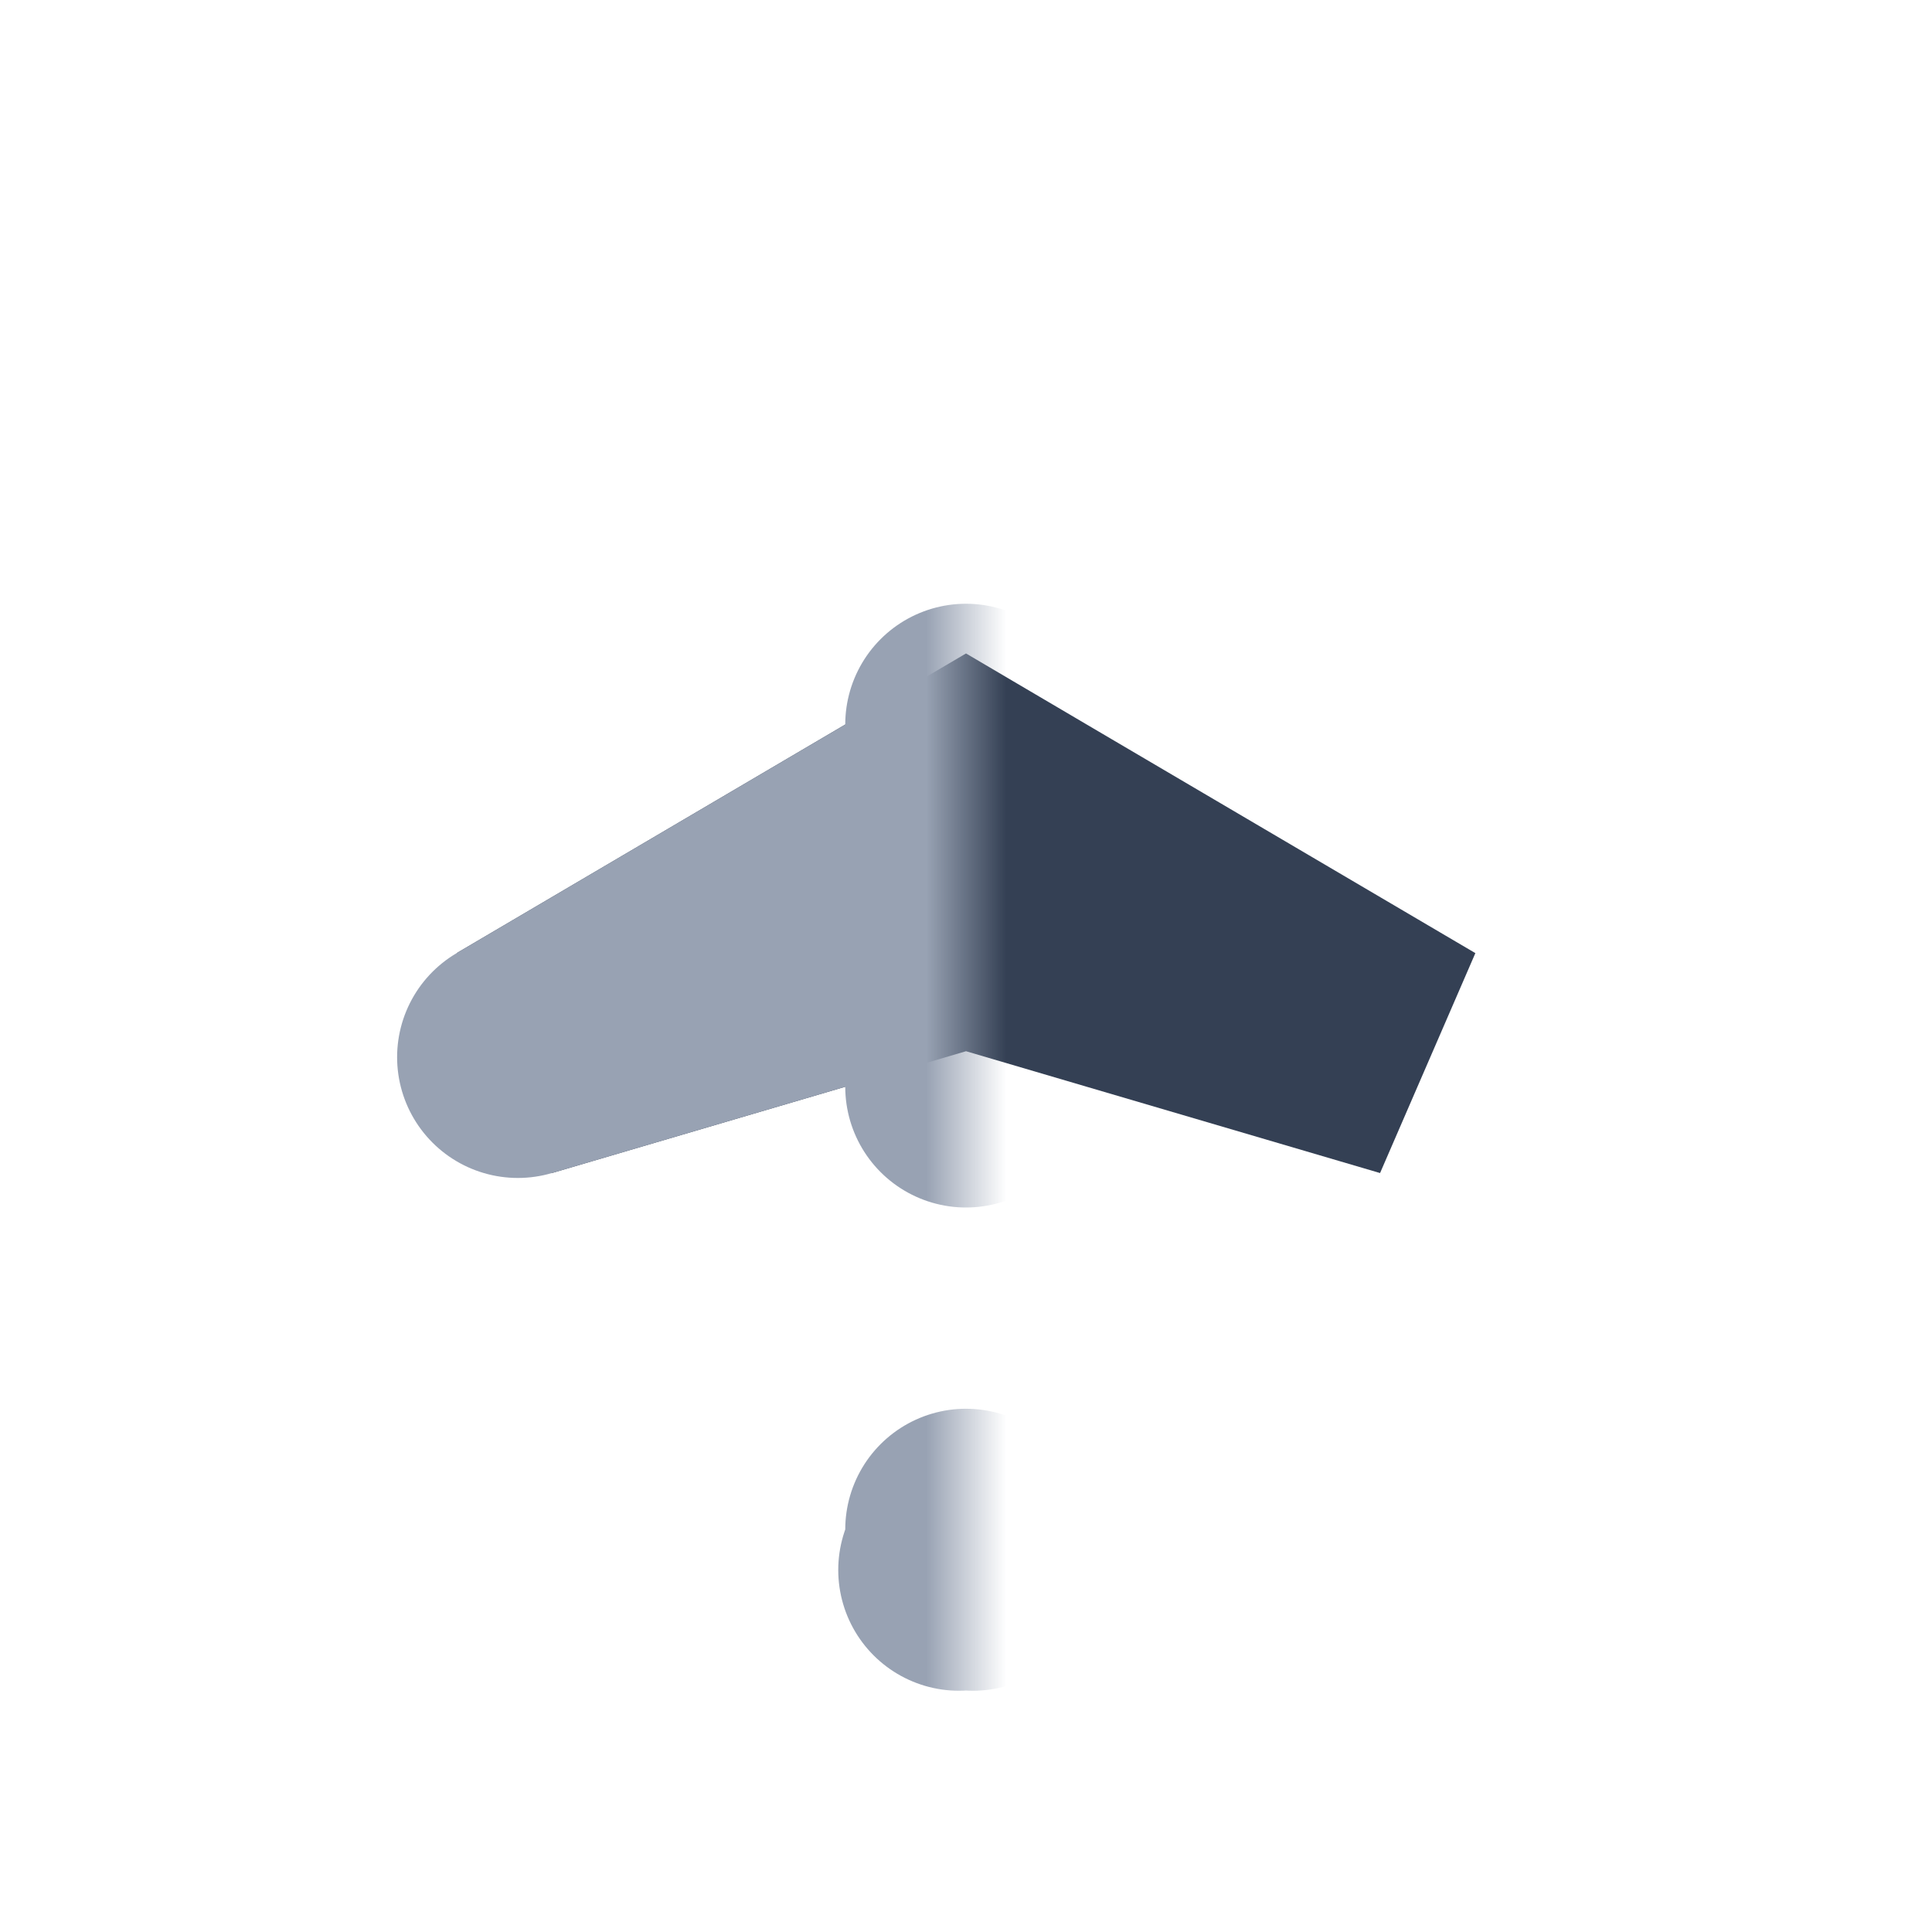
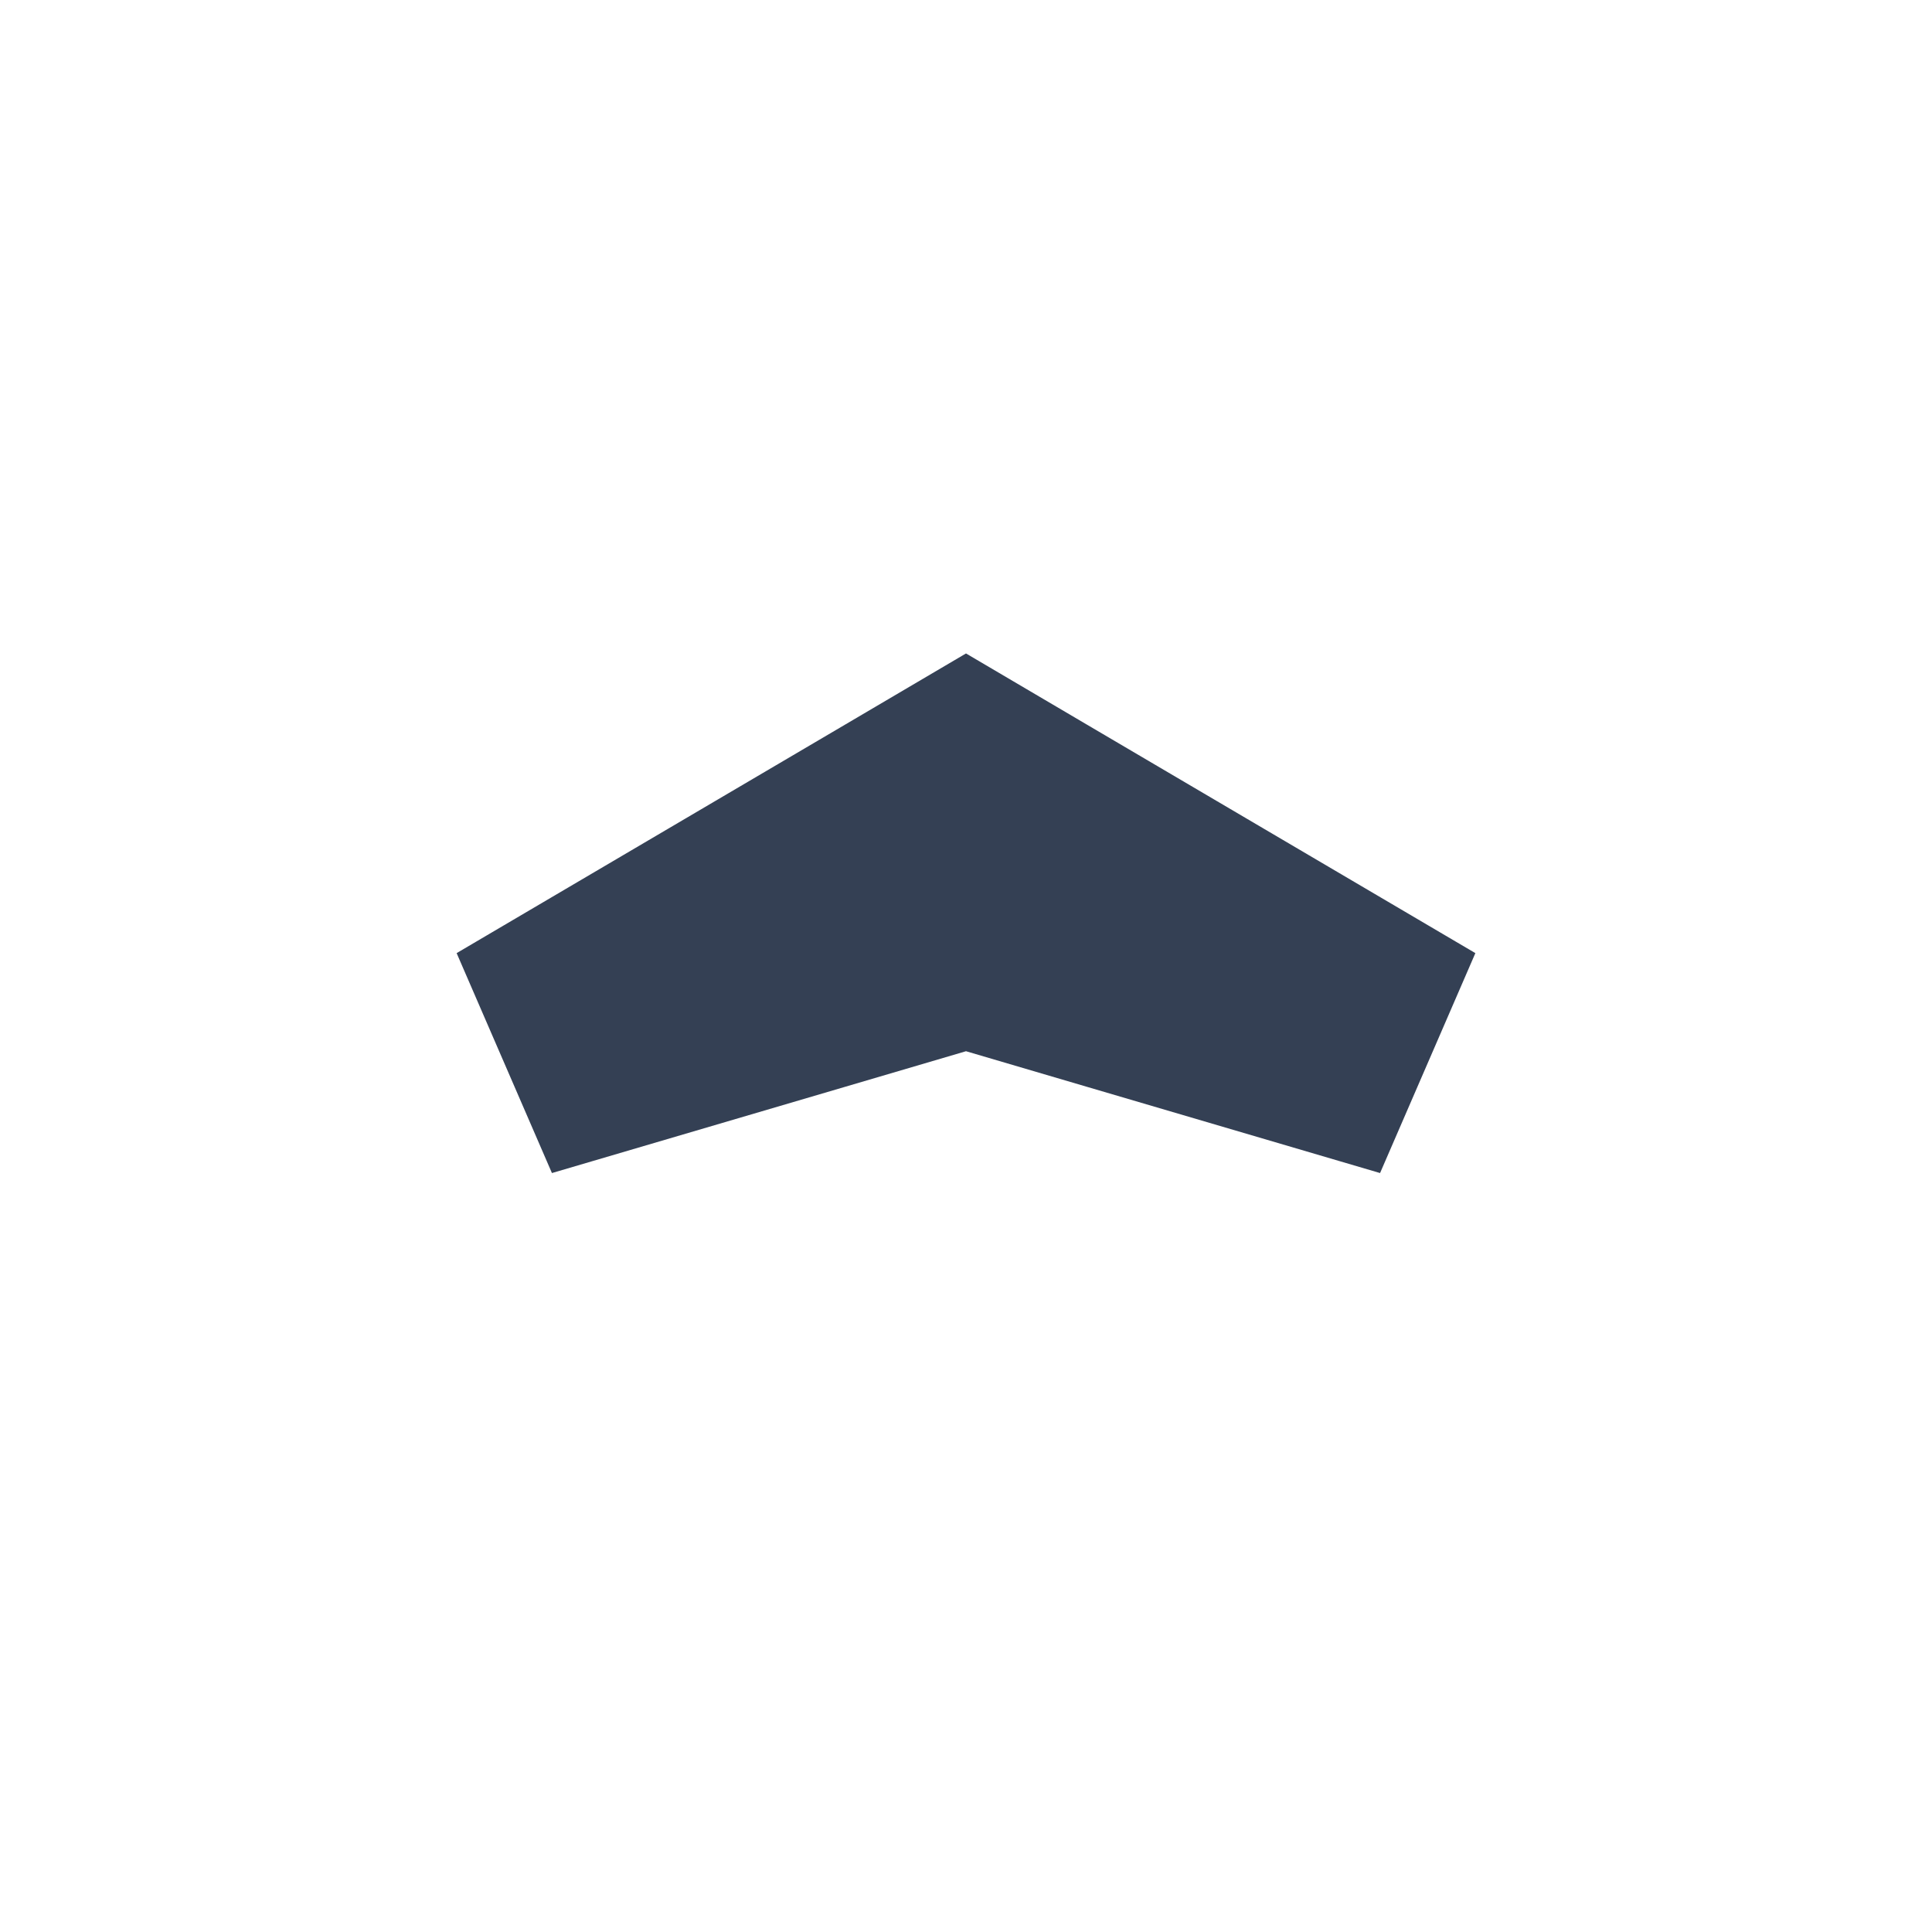
<svg xmlns="http://www.w3.org/2000/svg" width="24" height="24" viewBox="0 0 24 24" fill="none">
-   <path d="M11.261 10.293L12 9.858L12.739 10.293L17.567 13.133L13.923 12.061L12 11.495L10.077 12.061L6.433 13.133L11.261 10.293Z" stroke="#344054" stroke-width="3" />
+   <path d="M11.261 10.293L12 9.858L12.739 10.293L17.567 13.133L13.923 12.061L12 11.495L10.077 12.061L6.433 13.133Z" stroke="#344054" stroke-width="3" />
  <mask id="mask0_229_6101" style="mask-type:alpha" maskUnits="userSpaceOnUse" x="2" y="1" width="10" height="22">
-     <rect width="10" height="22" transform="matrix(-1 0 0 1 12 1)" fill="black" />
-   </mask>
+     </mask>
  <g mask="url(#mask0_229_6101)">
-     <path d="M11.261 10.293C11.719 10.023 12 9.532 12 9C12 9.532 12.281 10.023 12.739 10.293L17.567 13.133L13.923 12.061C13.47 11.928 12.98 12.016 12.601 12.299C12.223 12.582 12 13.027 12 13.5C12 13.027 11.777 12.582 11.399 12.299C11.02 12.016 10.53 11.928 10.077 12.061L6.433 13.133L11.261 10.293ZM12 19C12 19.174 12.03 19.343 12.087 19.503C12.029 19.499 11.971 19.499 11.913 19.503C11.97 19.343 12 19.174 12 19Z" stroke="#98A2B3" stroke-width="3" stroke-linejoin="round" />
-   </g>
+     </g>
</svg>